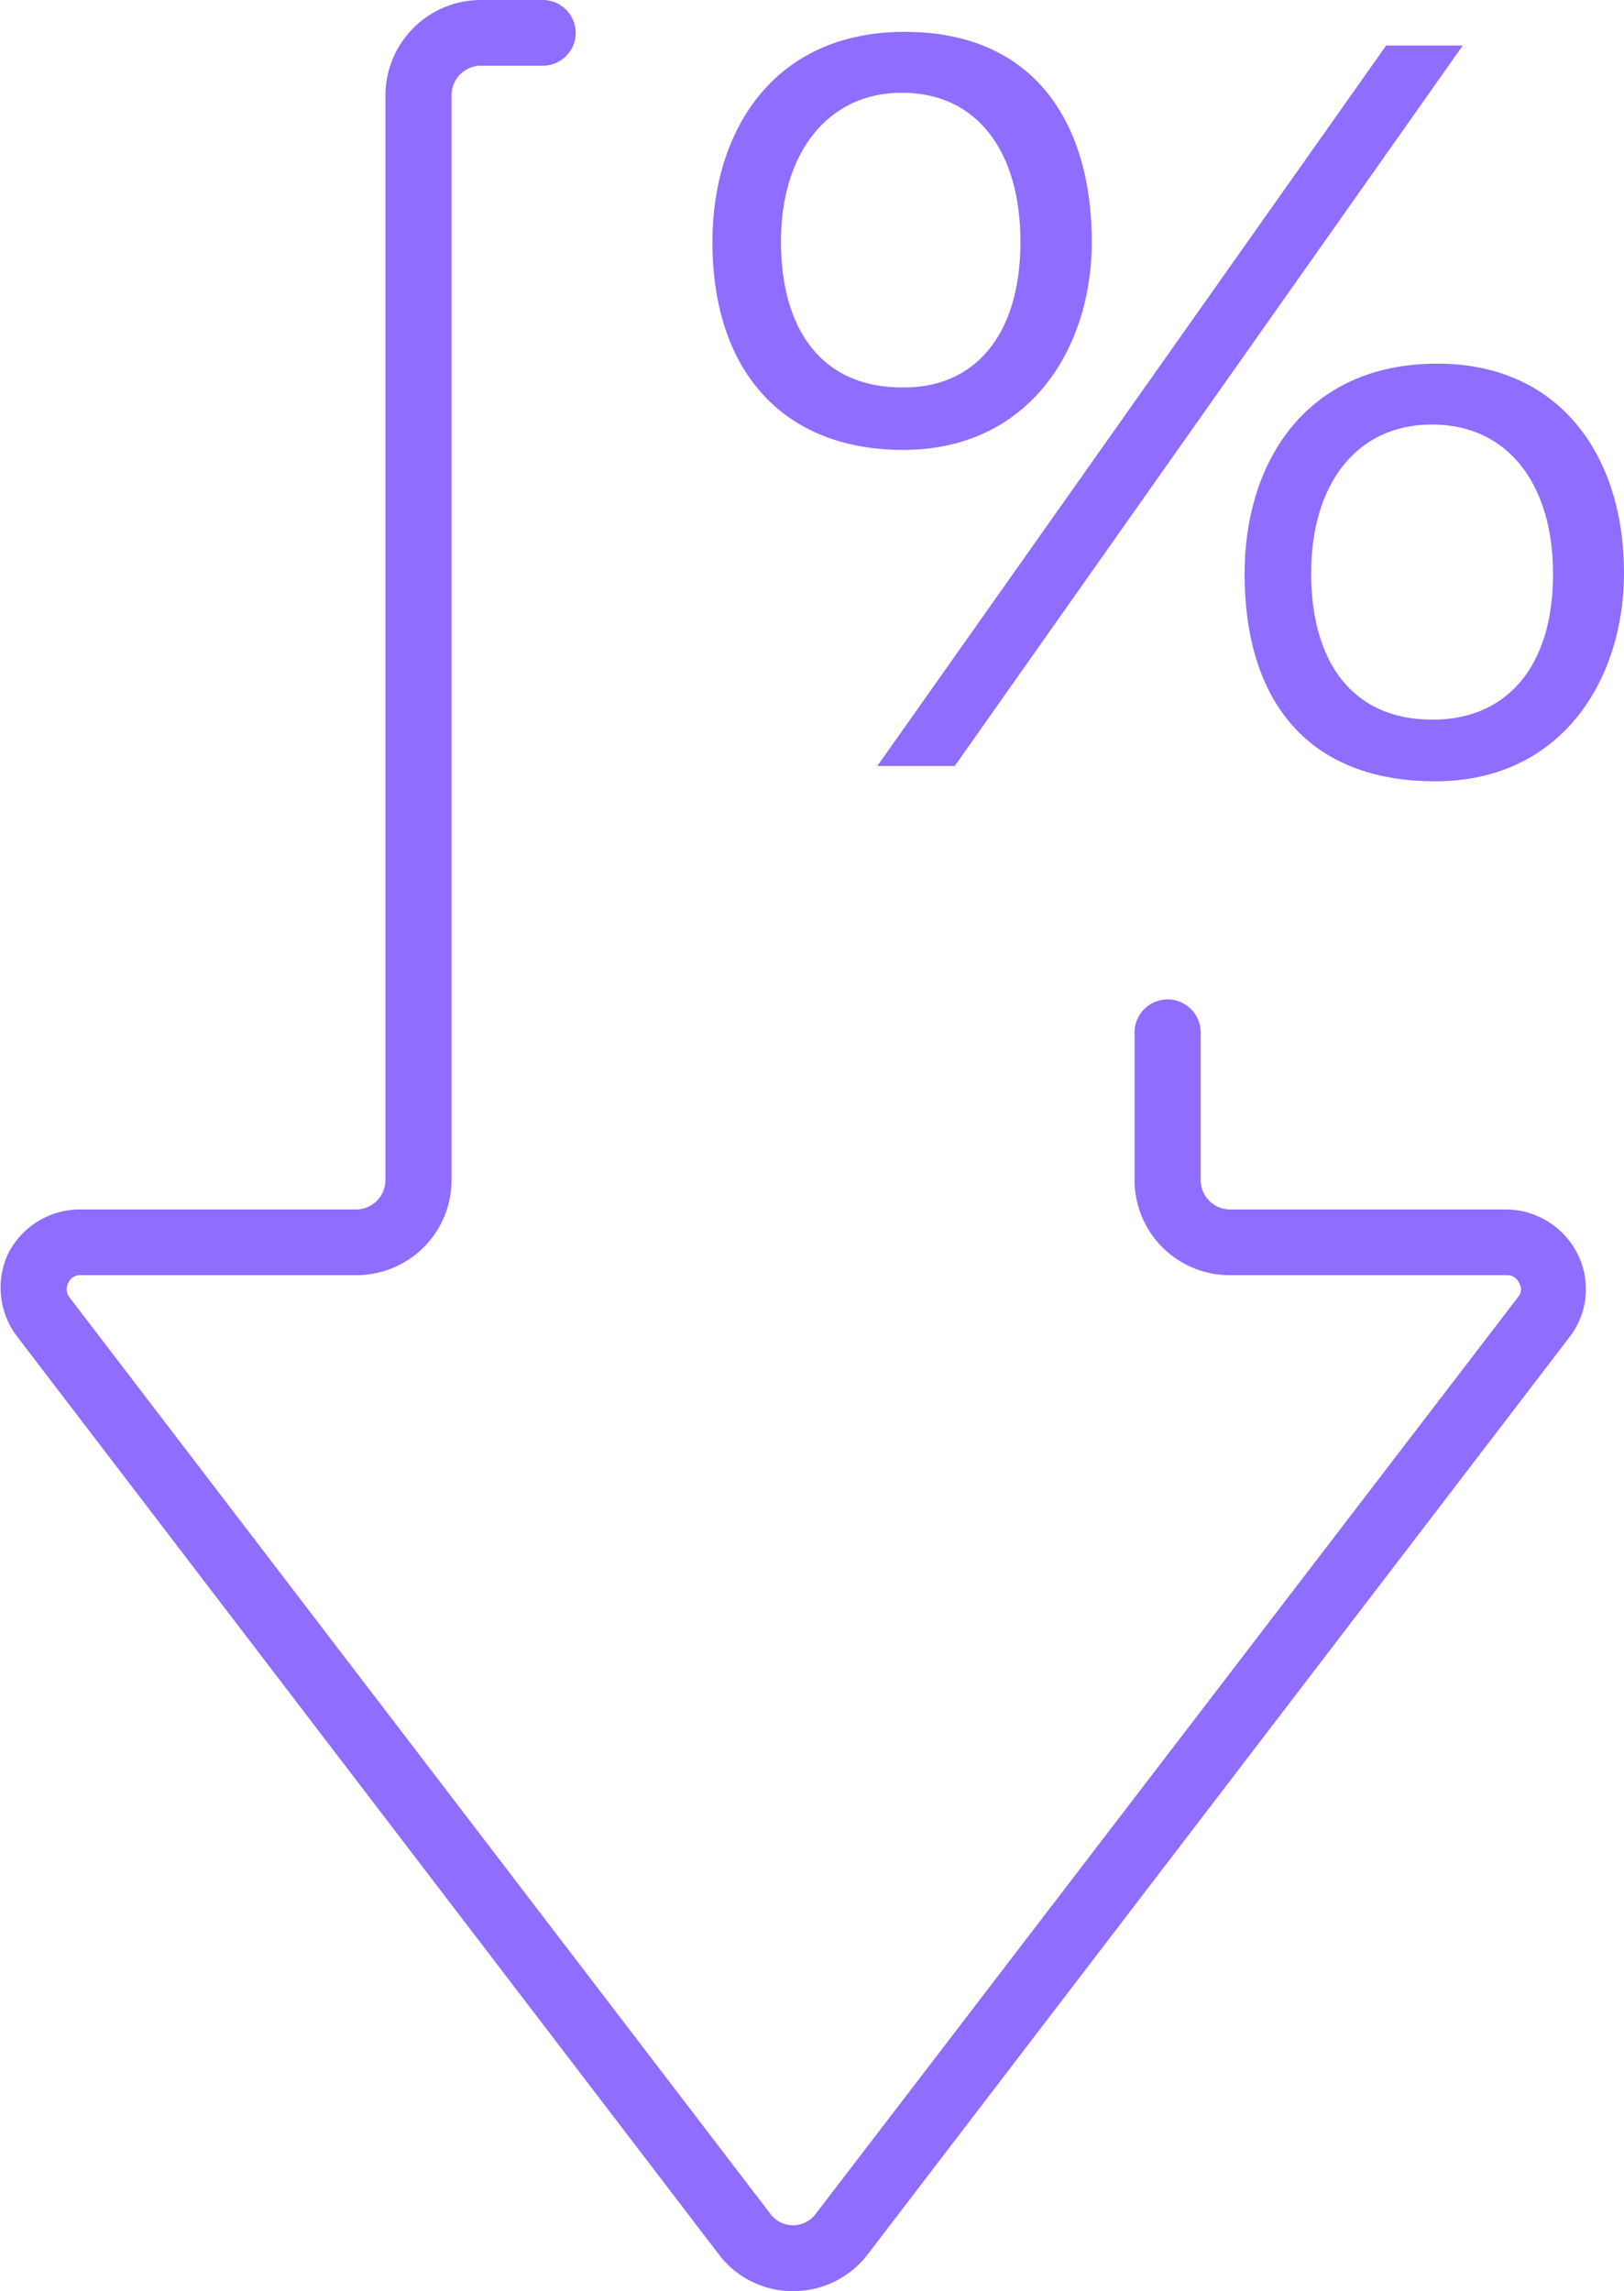
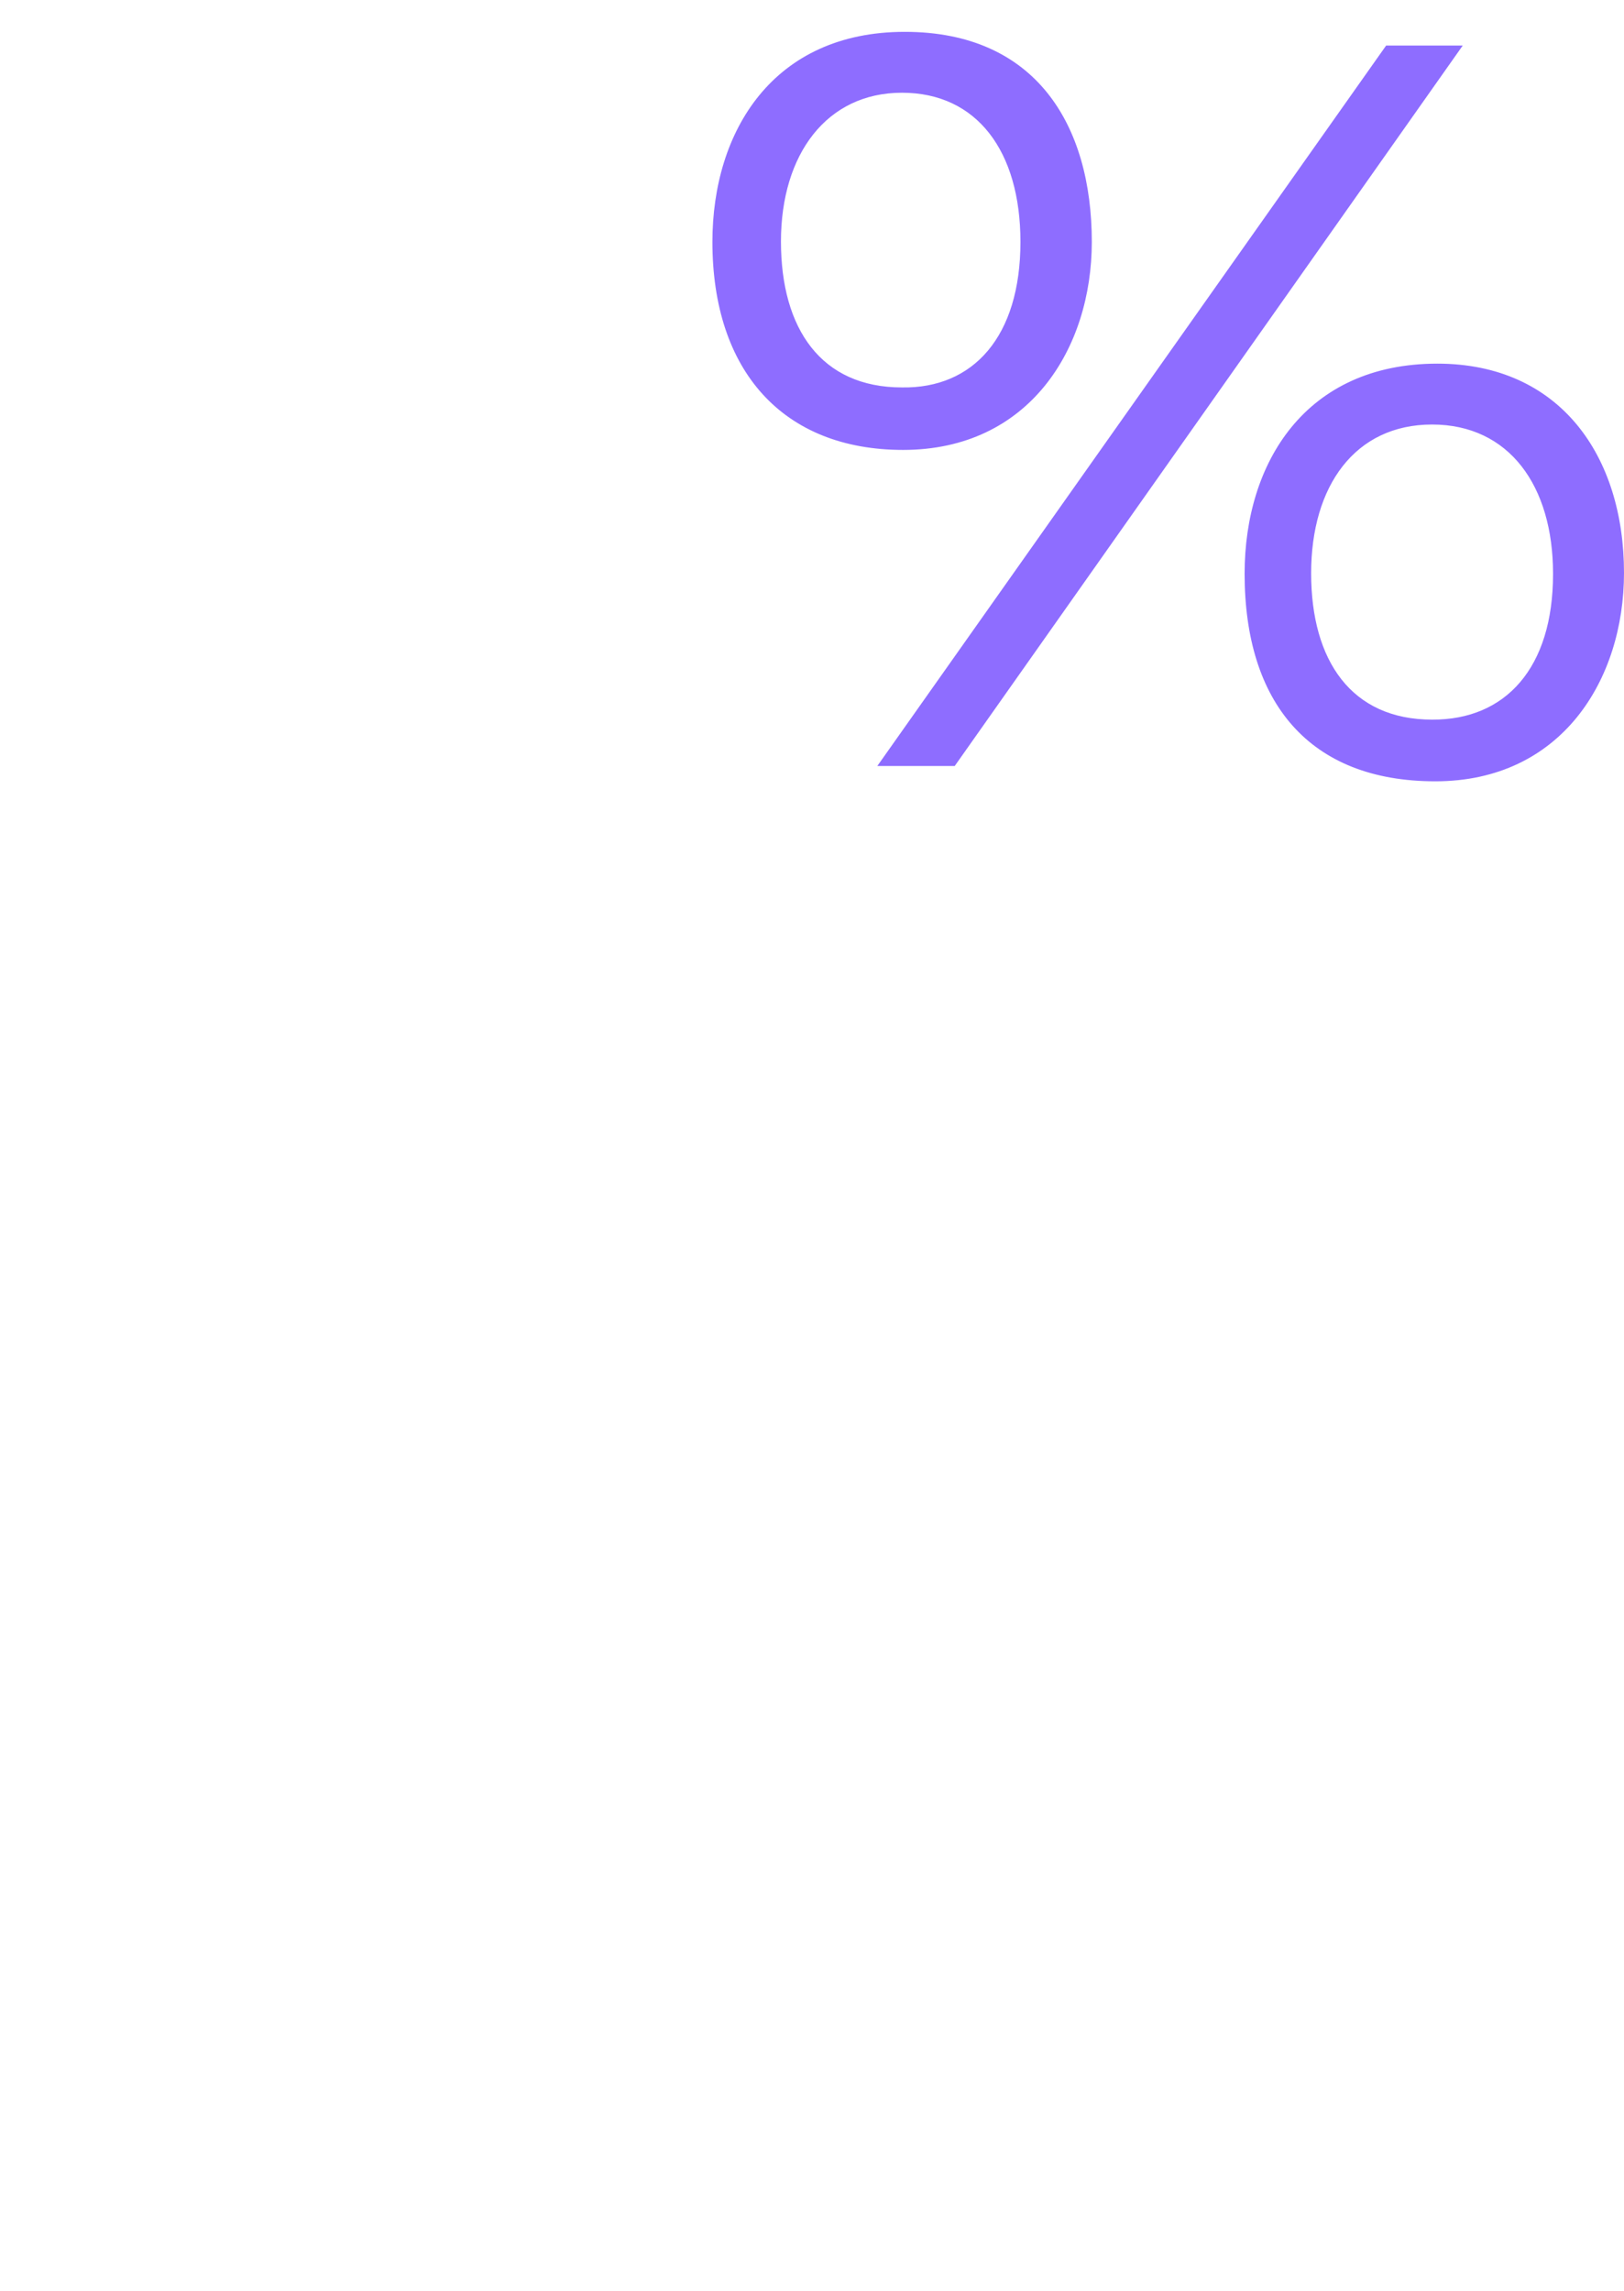
<svg xmlns="http://www.w3.org/2000/svg" viewBox="0 0 40.28 56.83">
  <defs>
    <style>.cls-1{fill:#8e6dff;}</style>
  </defs>
  <g id="Livello_2" data-name="Livello 2">
    <g id="Livello_1-2" data-name="Livello 1">
-       <path class="cls-1" d="M13.46,0H11.93A2.37,2.37,0,0,0,9.56,2.36V29.27a.73.73,0,0,1-.72.73H2A2,2,0,0,0,.19,31.12a2,2,0,0,0,.21,2L17.83,55.92a2.29,2.29,0,0,0,1.84.91,2.32,2.32,0,0,0,1.85-.91L38.94,33.15a1.94,1.94,0,0,0,.21-2A2,2,0,0,0,37.33,30H30.51a.73.73,0,0,1-.73-.73V25.61a.82.82,0,0,0-.82-.82h0a.82.82,0,0,0-.82.82v3.66a2.36,2.36,0,0,0,2.37,2.36h6.87a.31.31,0,0,1,.29.18.29.29,0,0,1,0,.34L20.22,54.93a.7.7,0,0,1-1.1,0L1.7,32.15a.33.33,0,0,1,0-.34A.31.31,0,0,1,2,31.63H8.84a2.36,2.36,0,0,0,2.36-2.36V2.36a.73.73,0,0,1,.73-.73h1.53a.82.82,0,0,0,.82-.81h0A.82.82,0,0,0,13.46,0Z" />
      <path class="cls-1" d="M30.87,14.23c0-2.75,1.51-5.21,4.78-5.21,3.05,0,4.63,2.3,4.63,5.19,0,2.65-1.55,5.17-4.68,5.17S30.87,17.42,30.87,14.23Zm7.65,0c0-2.18-1.09-3.7-3-3.7s-3,1.52-3,3.69,1,3.63,3,3.63C37.34,17.86,38.52,16.57,38.52,14.24ZM36.28,1.13,23.68,19H21.76L34.38,1.13ZM17.67,6c0-2.75,1.51-5.21,4.77-5.21S27.08,3.11,27.08,6c0,2.64-1.55,5.16-4.68,5.16C19.42,11.16,17.67,9.2,17.67,6Zm7.64,0c0-2.25-1.08-3.7-2.94-3.7s-3,1.52-3,3.69,1,3.62,3,3.62C24.14,9.64,25.31,8.35,25.31,6Z" />
    </g>
  </g>
</svg>